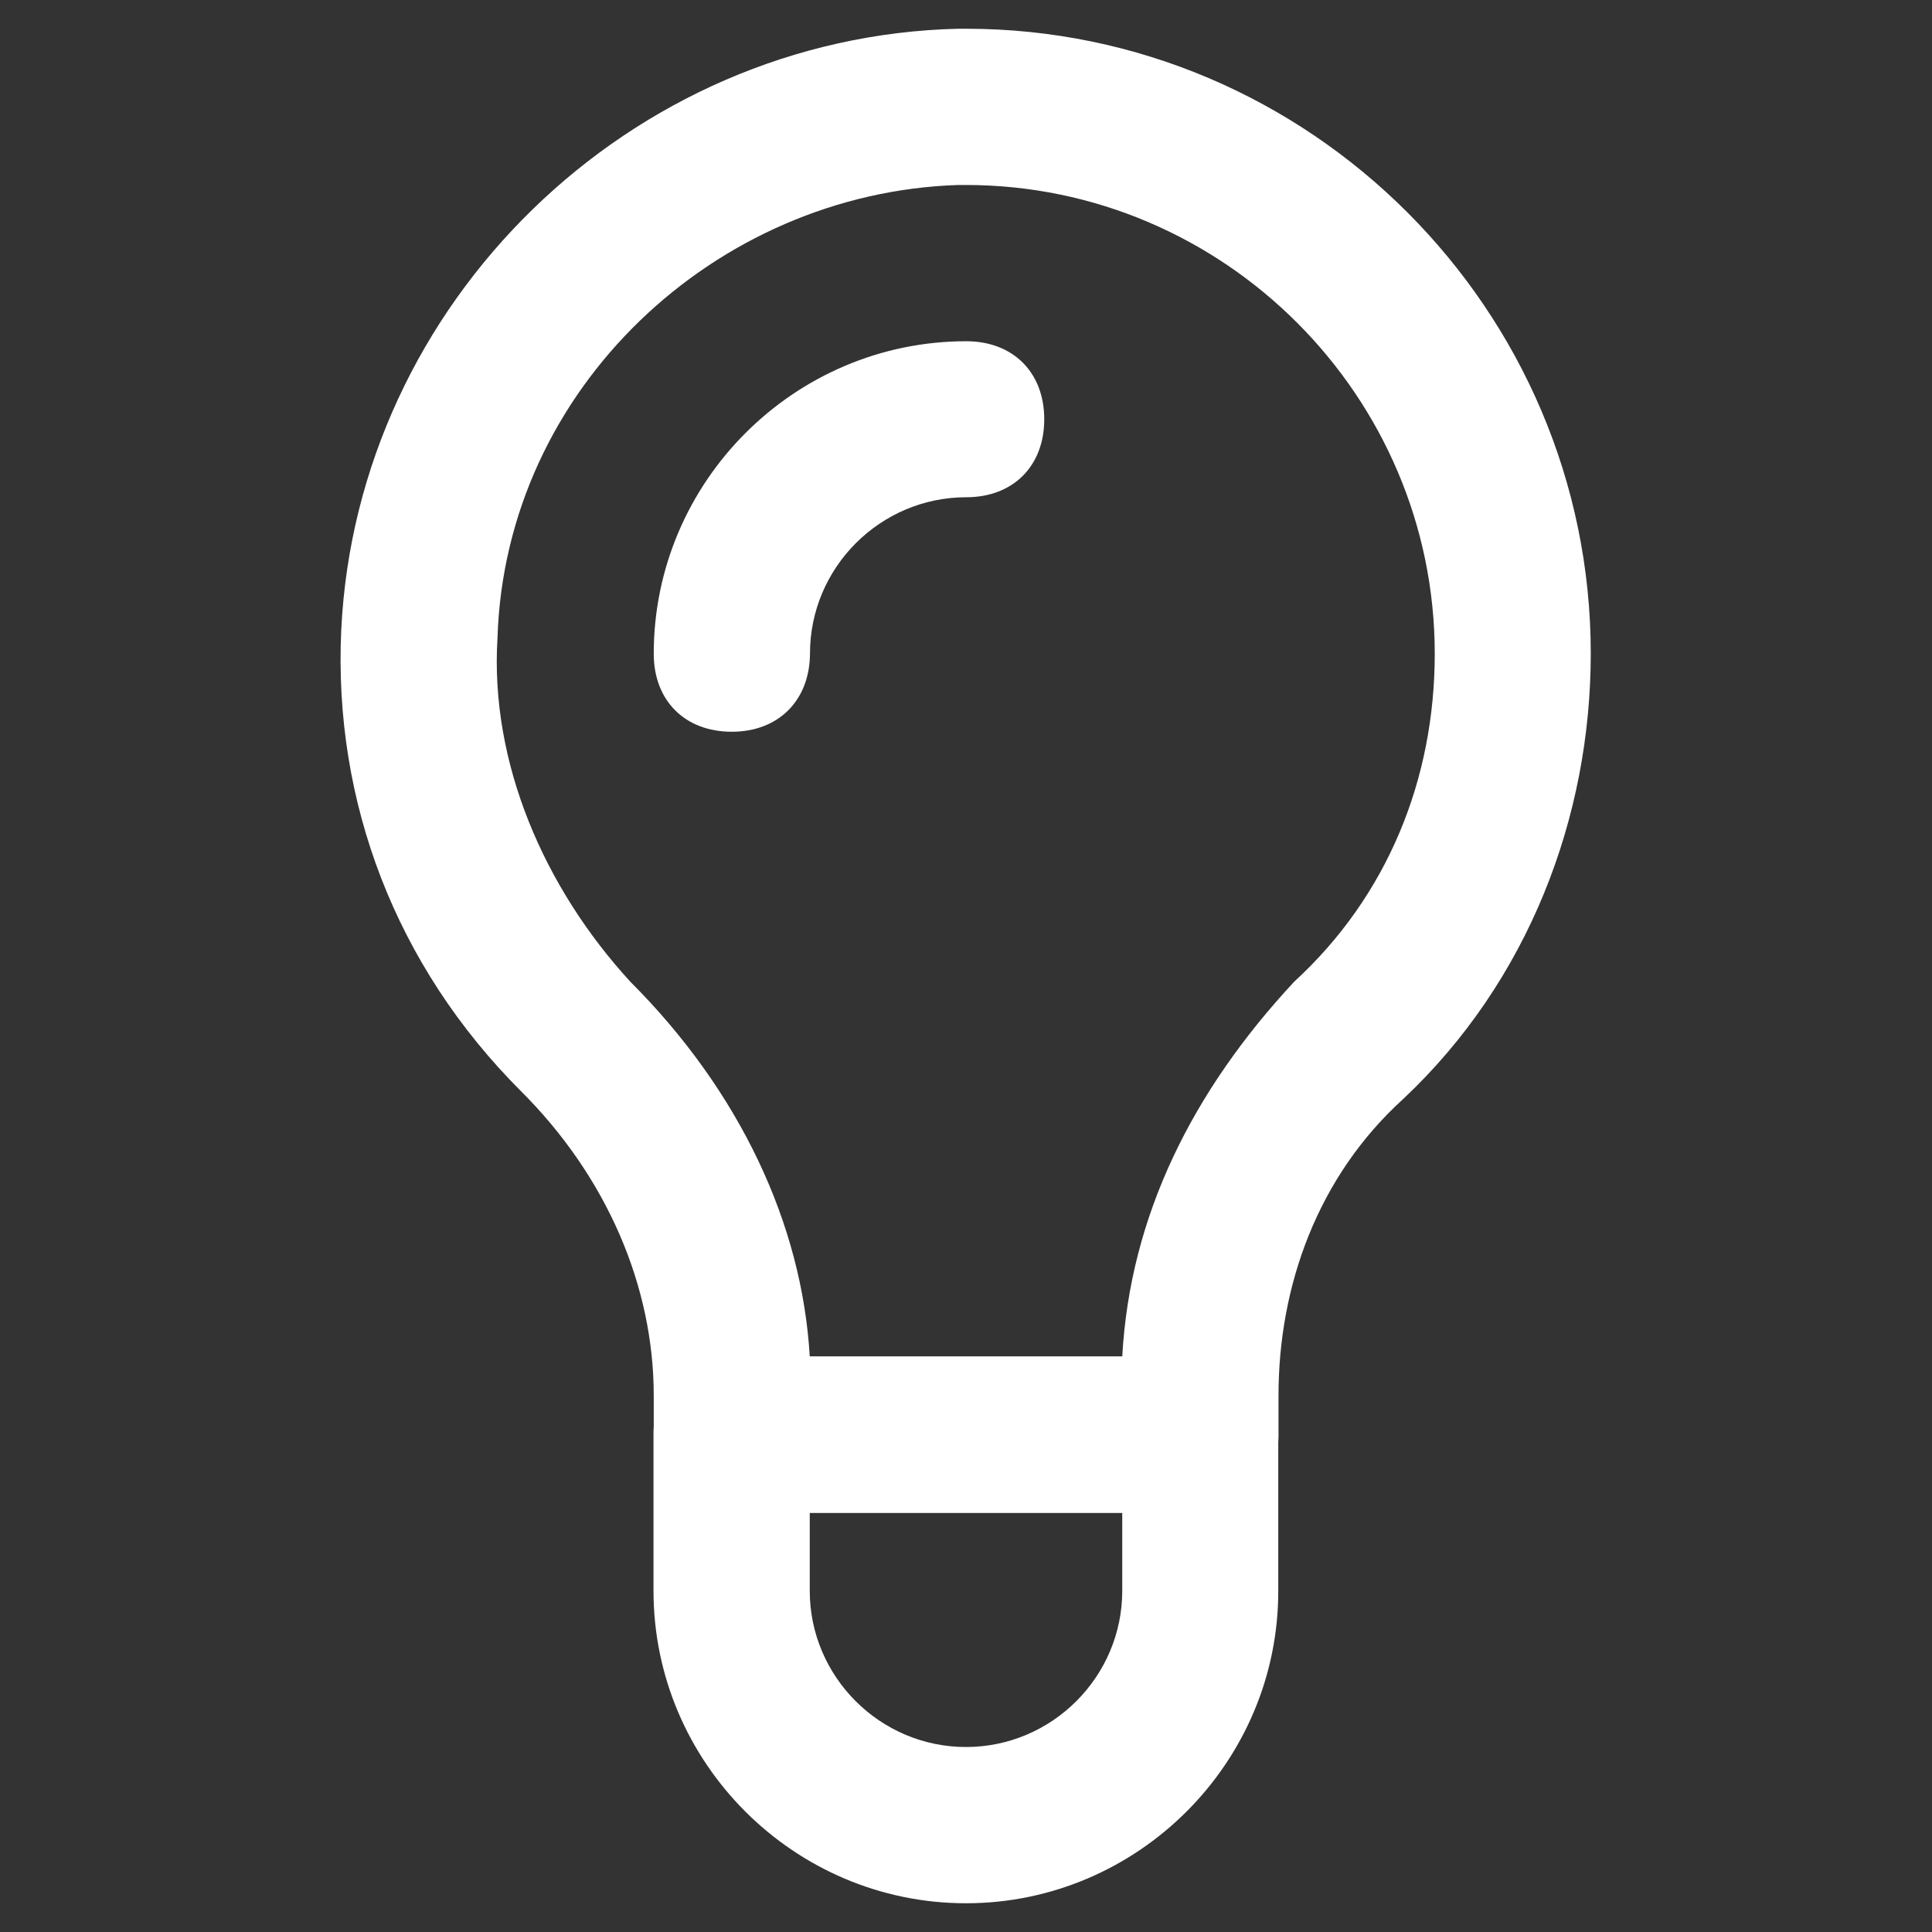
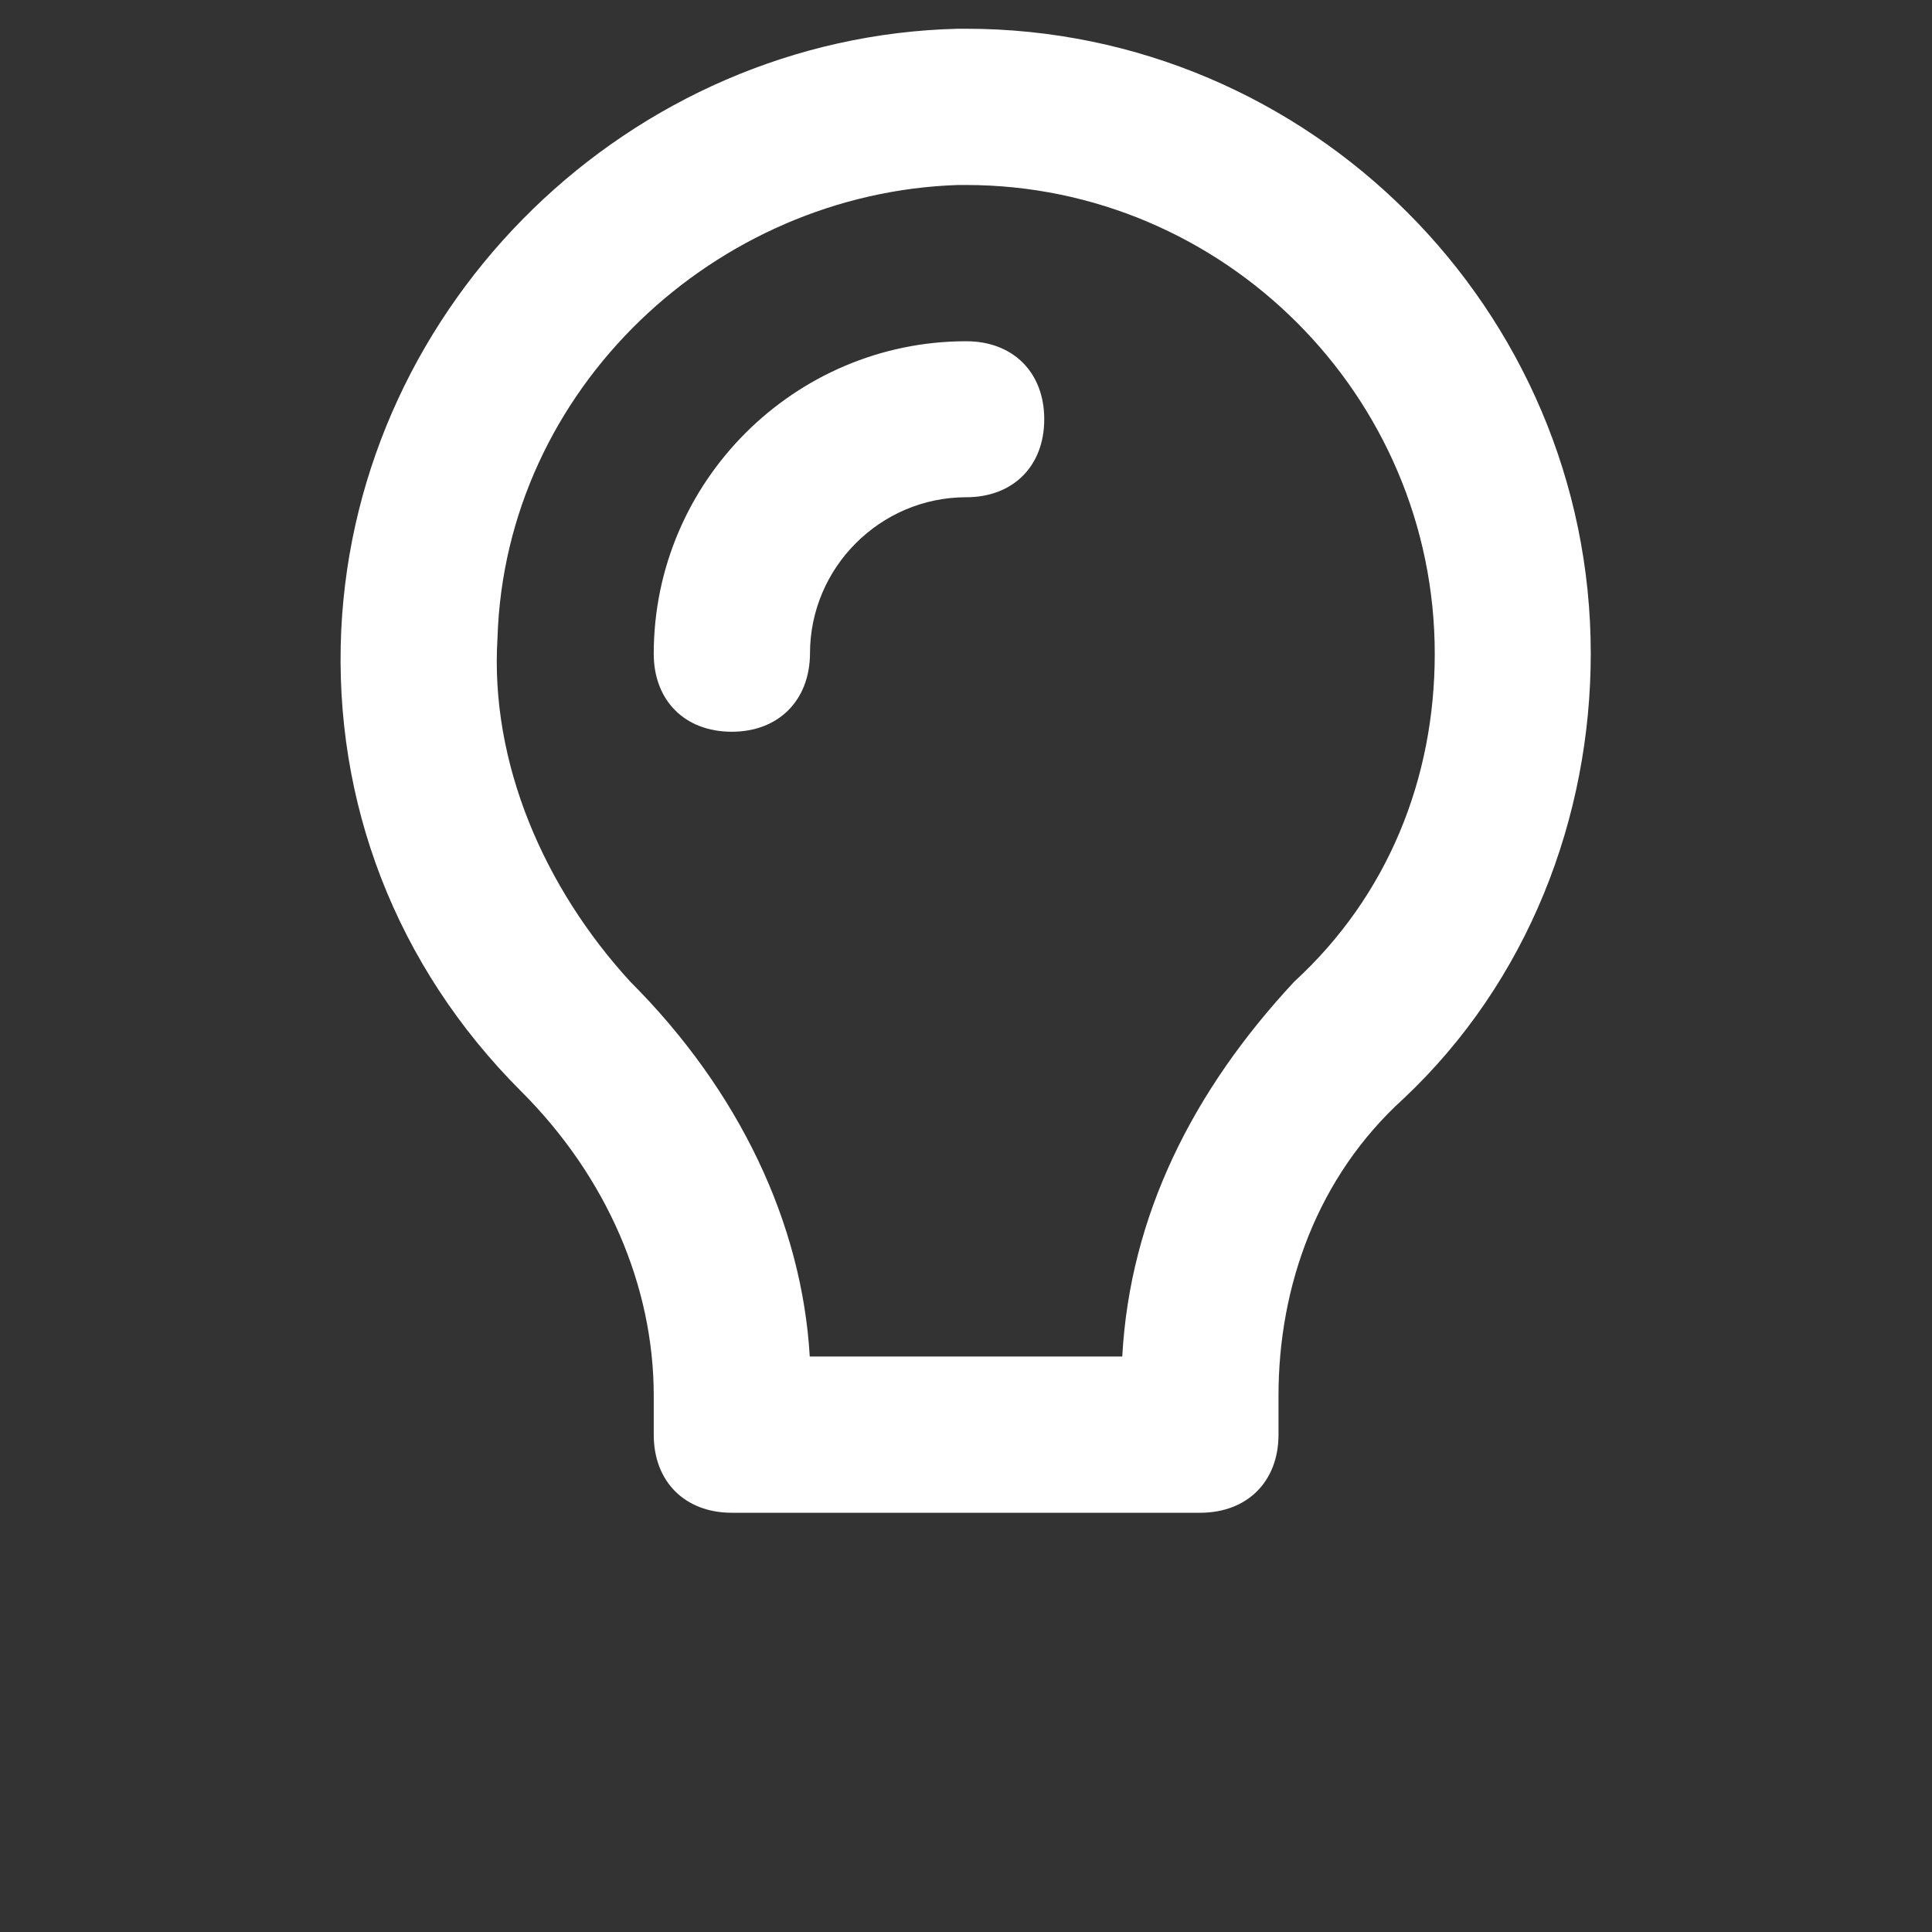
<svg xmlns="http://www.w3.org/2000/svg" version="1.1" id="Layer_1" x="0px" y="0px" viewBox="0 0 800 800" style="enable-background:new 0 0 800 800;" xml:space="preserve">
  <rect x="0" y="0" width="800" height="800" fill="#333333" stroke="none" />
  <style type="text/css">
	.st0{fill:#FFFFFF;}
</style>
  <g>
    <g>
      <g>
        <path class="st0" d="M497,626.4H303c-19.4,0-32.3-12.9-32.3-32.3v-16.2c0-45.3-19.4-90.6-55-126.1     C163.9,400,138,332.1,141.3,260.9c6.5-135.8,119.7-245.8,255.5-249h3.2c142.3,0,258.7,116.4,258.7,258.7     c0,67.9-25.9,135.8-77.6,184.4c-35.6,32.3-51.7,77.6-51.7,122.9v16.2C529.4,613.5,516.4,626.4,497,626.4z M335.3,561.7h129.4     c3.2-58.2,29.1-110,71.2-155.2c38.8-35.6,58.2-84.1,58.2-135.8c0-106.7-87.3-194.1-194.1-194.1h-3.2     c-100.3,3.2-187.6,84.1-190.8,187.6c-3.2,51.7,19.4,103.5,55,142.3C306.2,451.7,332.1,506.7,335.3,561.7z" />
      </g>
    </g>
    <g>
      <g>
-         <path class="st0" d="M400,788.1L400,788.1c-71.2,0-129.4-58.2-129.4-129.4v-64.7c0-19.4,12.9-32.3,32.3-32.3H497     c19.4,0,32.3,12.9,32.3,32.3v64.7C529.4,729.9,471.1,788.1,400,788.1z M335.3,626.4v32.3c0,35.6,29.1,64.7,64.7,64.7l0,0     c35.6,0,64.7-29.1,64.7-64.7v-32.3H335.3z" />
-       </g>
+         </g>
    </g>
    <g>
      <g>
        <path class="st0" d="M303,303c-19.4,0-32.3-12.9-32.3-32.3c0-71.2,58.2-129.4,129.4-129.4c19.4,0,32.3,12.9,32.3,32.3     s-12.9,32.3-32.3,32.3c-35.6,0-64.7,29.1-64.7,64.7C335.3,290,322.4,303,303,303z" />
      </g>
    </g>
  </g>
</svg>